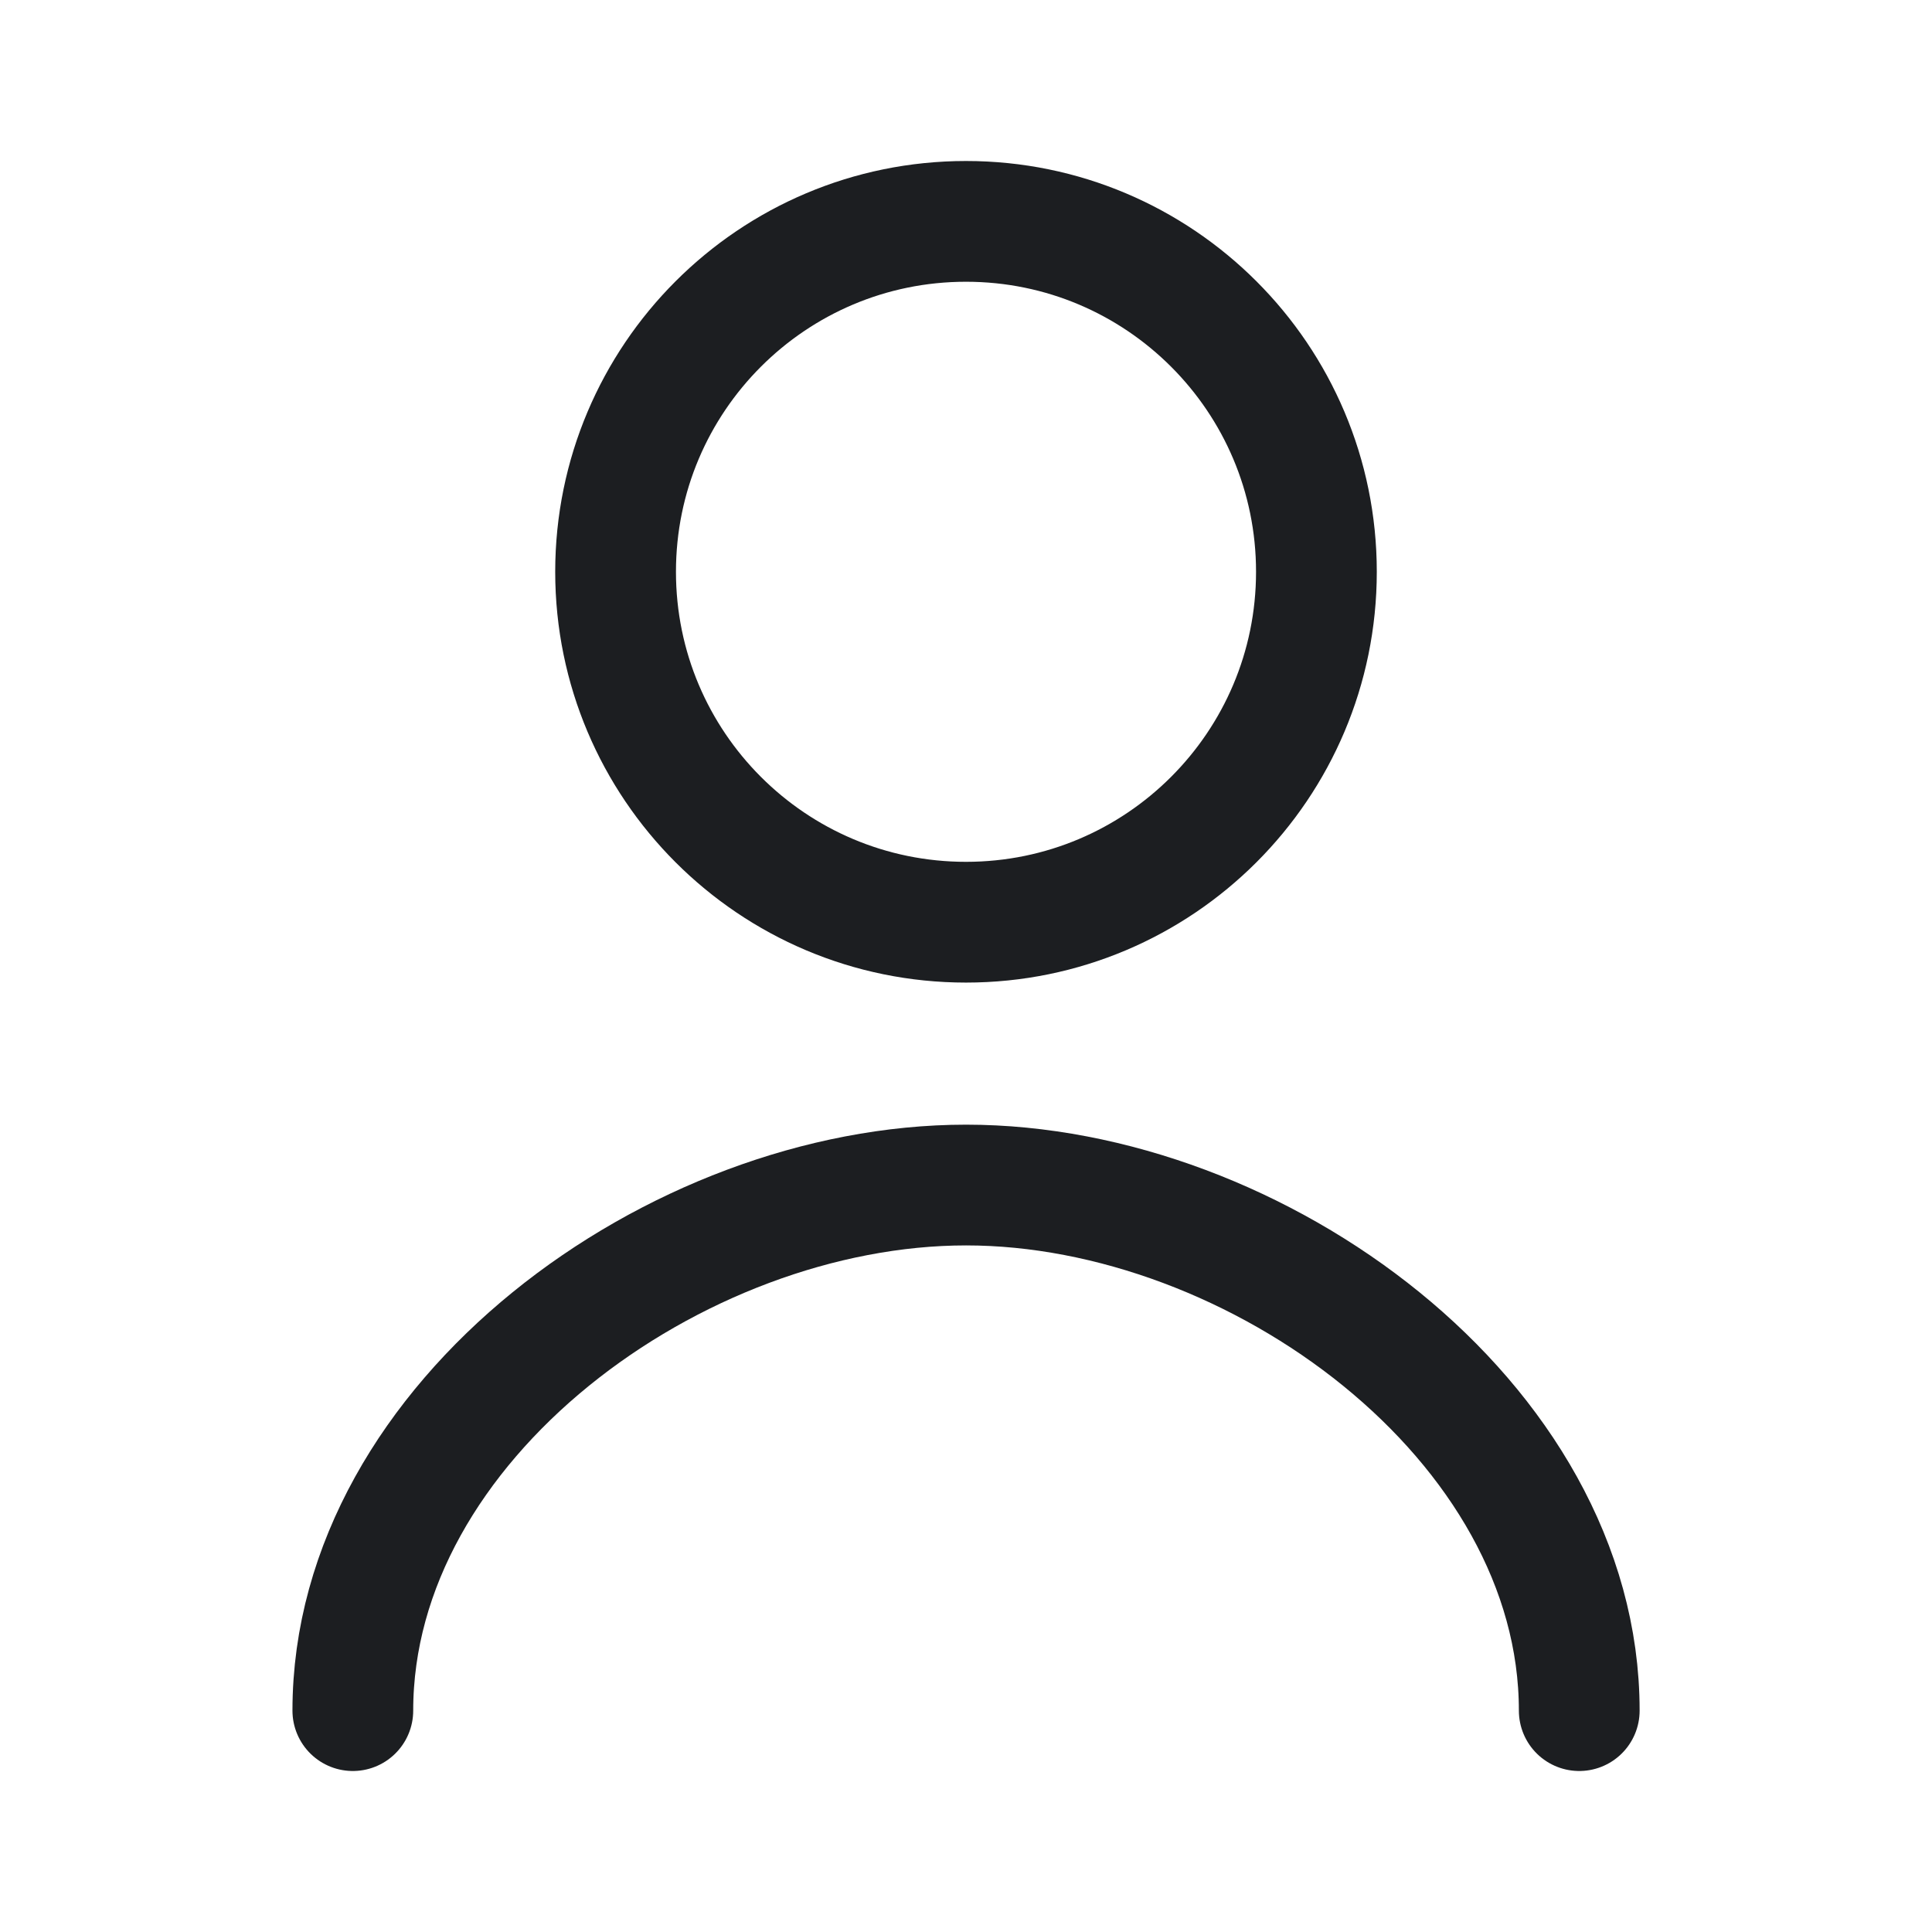
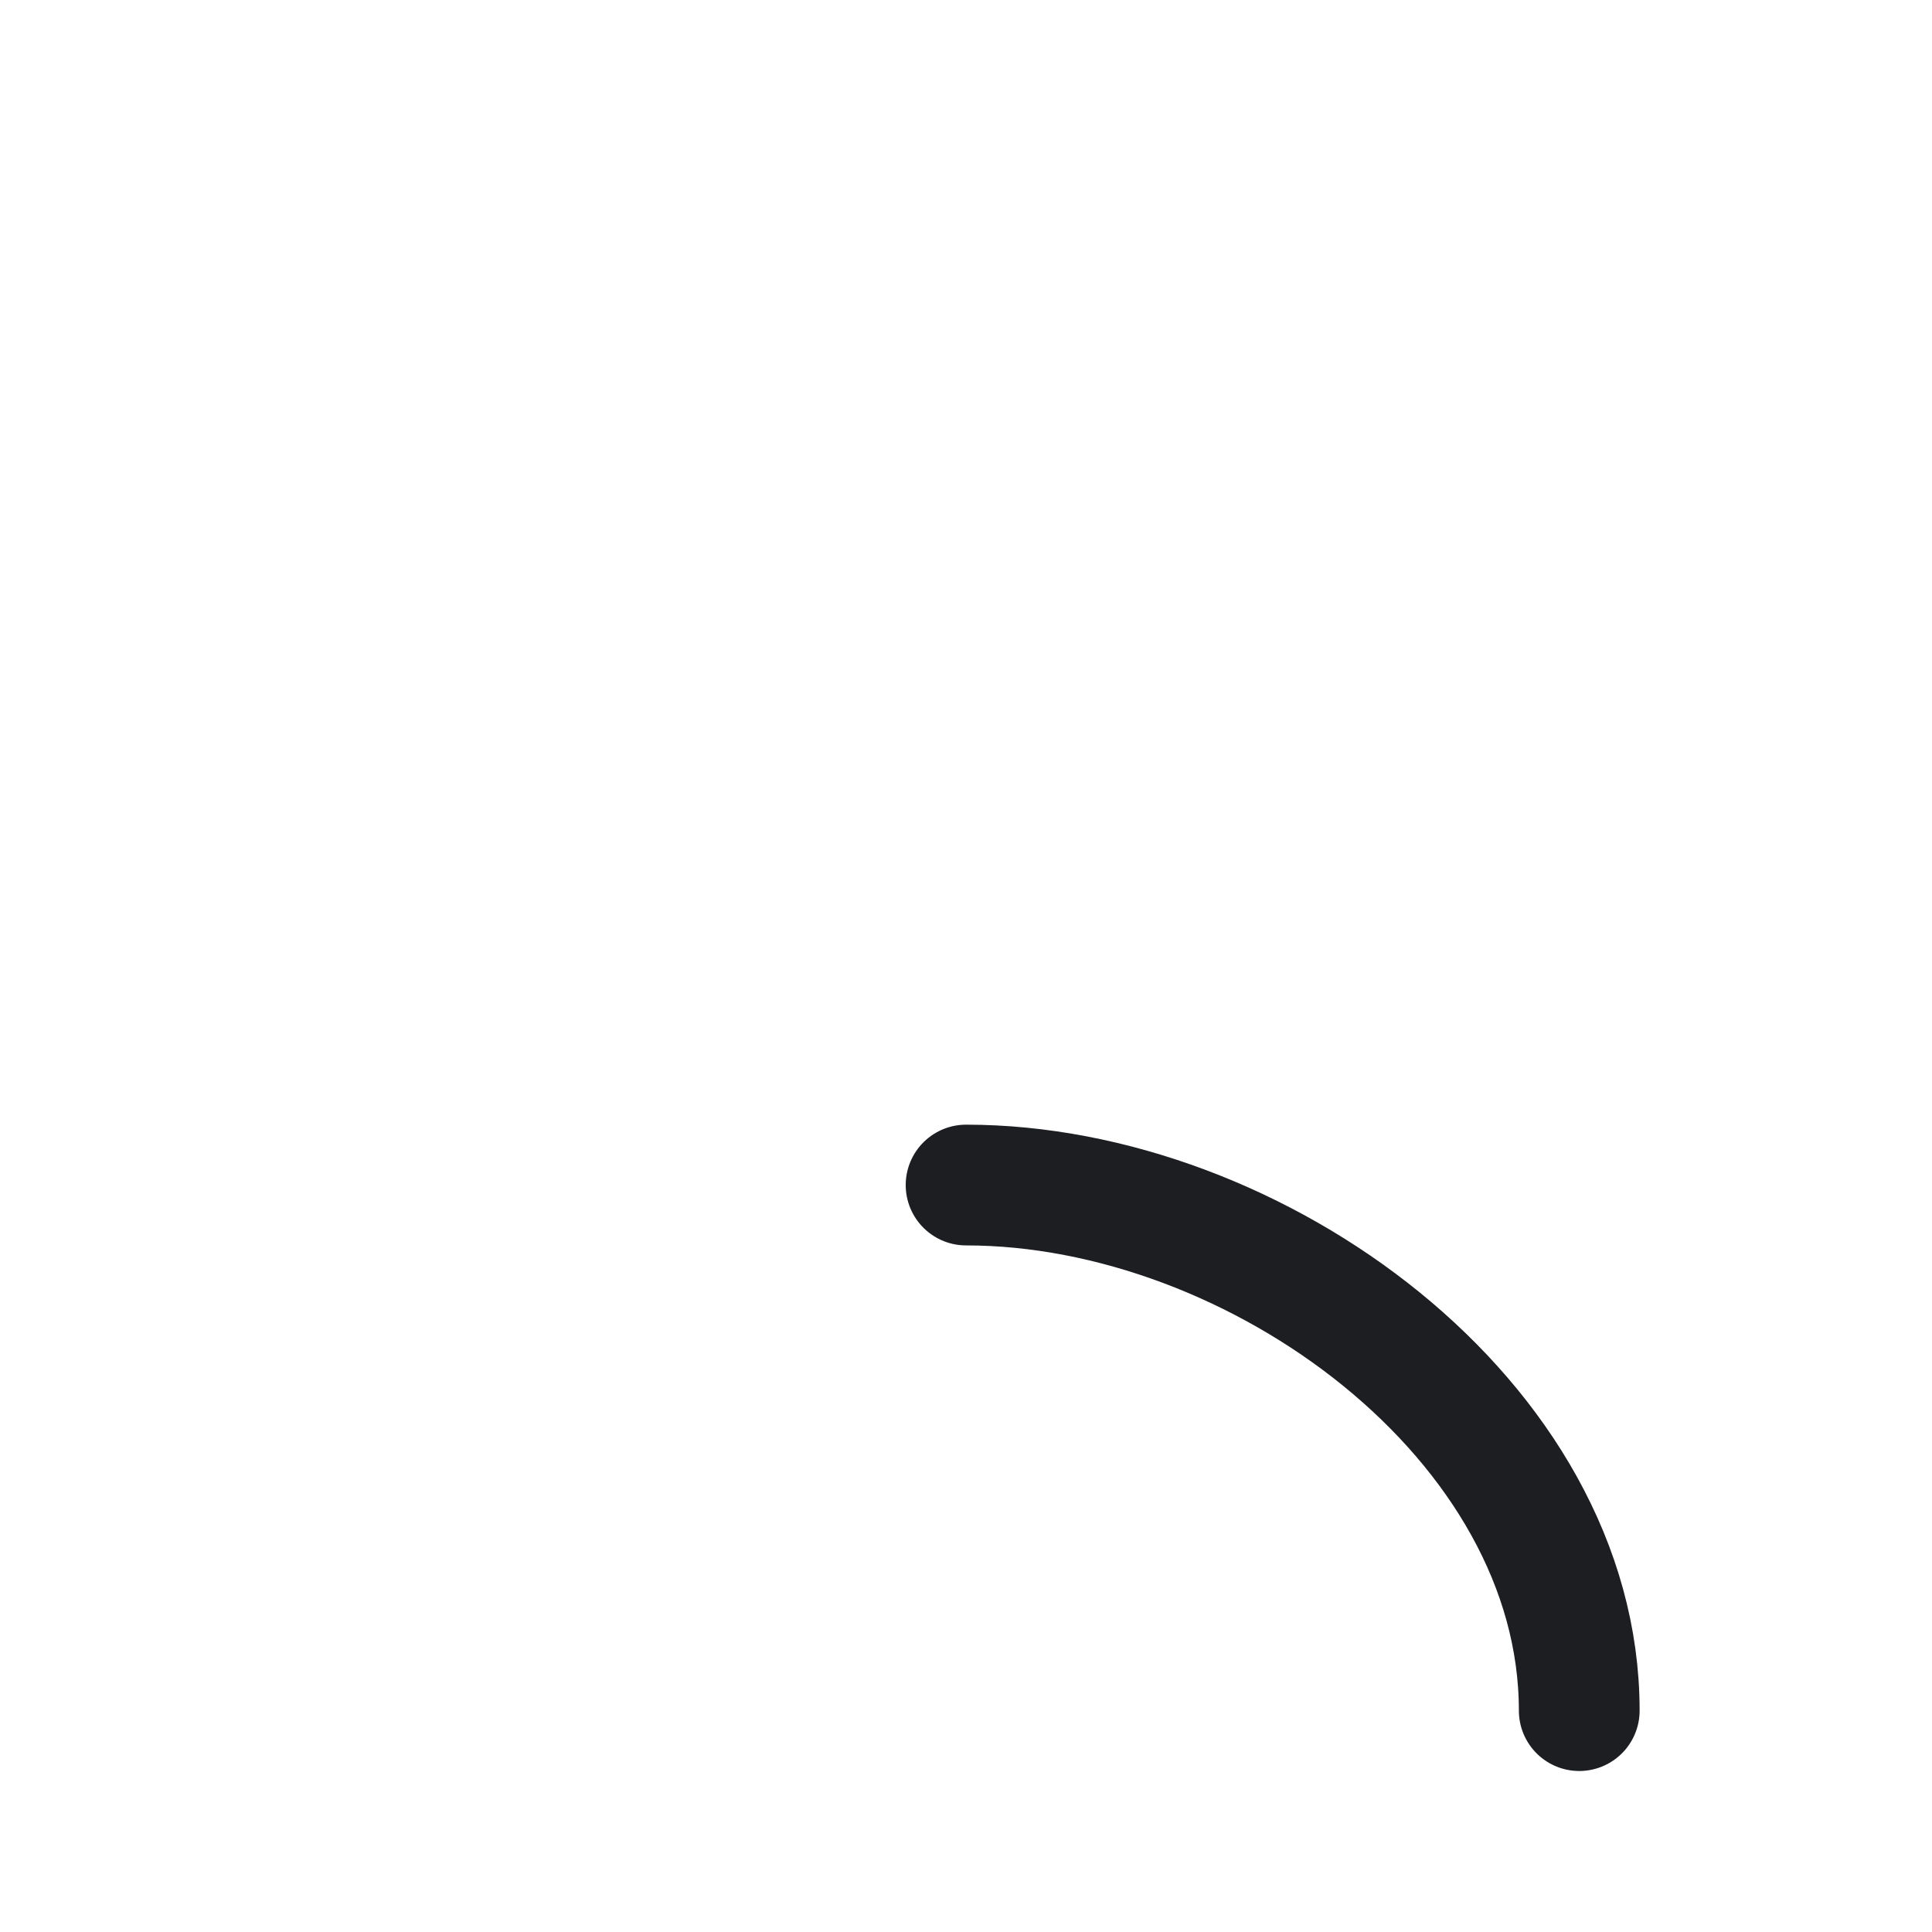
<svg xmlns="http://www.w3.org/2000/svg" width="24" height="24" viewBox="0 0 24 24" fill="none">
-   <path d="M19.618 21.25C19.618 17.648 15.603 14.721 12.001 14.721C8.398 14.721 4.383 17.648 4.383 21.25" stroke="#1C1E21" stroke-width="1.5" stroke-linecap="round" stroke-linejoin="round" />
-   <path d="M12 11.456C14.404 11.456 16.353 9.507 16.353 7.103C16.353 4.699 14.404 2.75 12 2.75C9.596 2.75 7.647 4.699 7.647 7.103C7.647 9.507 9.596 11.456 12 11.456Z" stroke="#1C1E21" stroke-width="1.5" stroke-linecap="round" stroke-linejoin="round" />
+   <path d="M19.618 21.25C19.618 17.648 15.603 14.721 12.001 14.721" stroke="#1C1E21" stroke-width="1.5" stroke-linecap="round" stroke-linejoin="round" />
</svg>